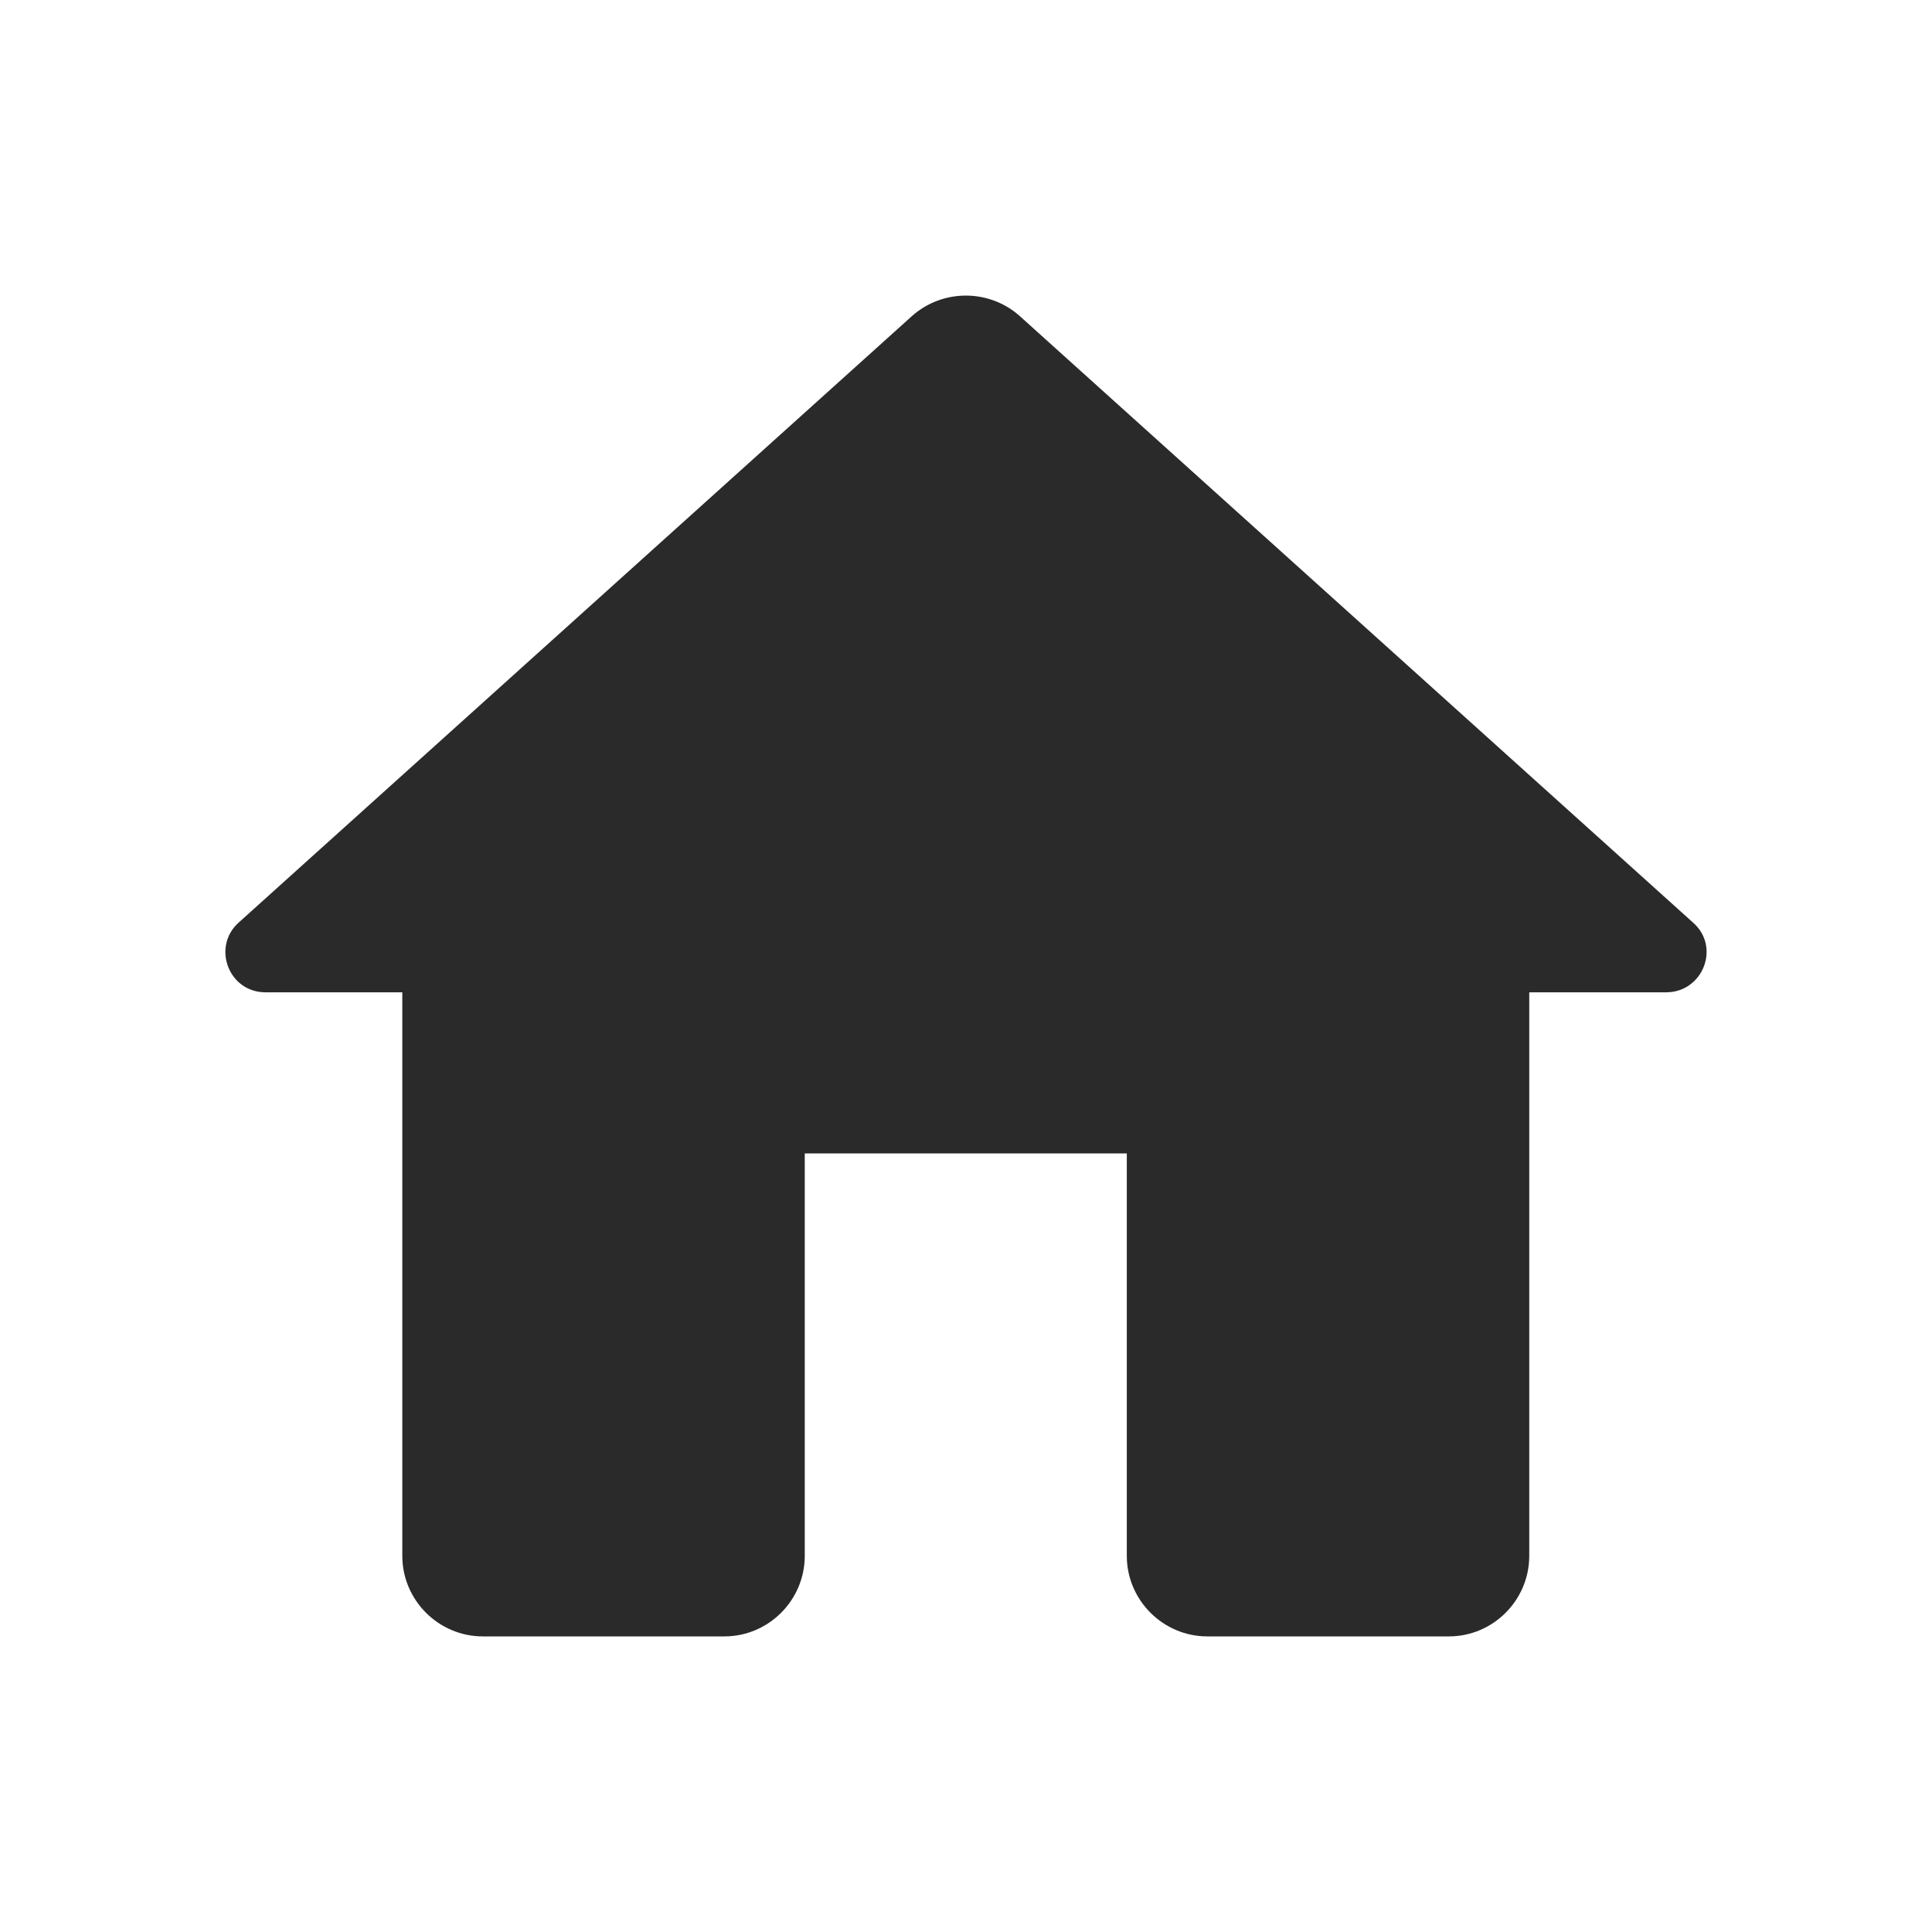
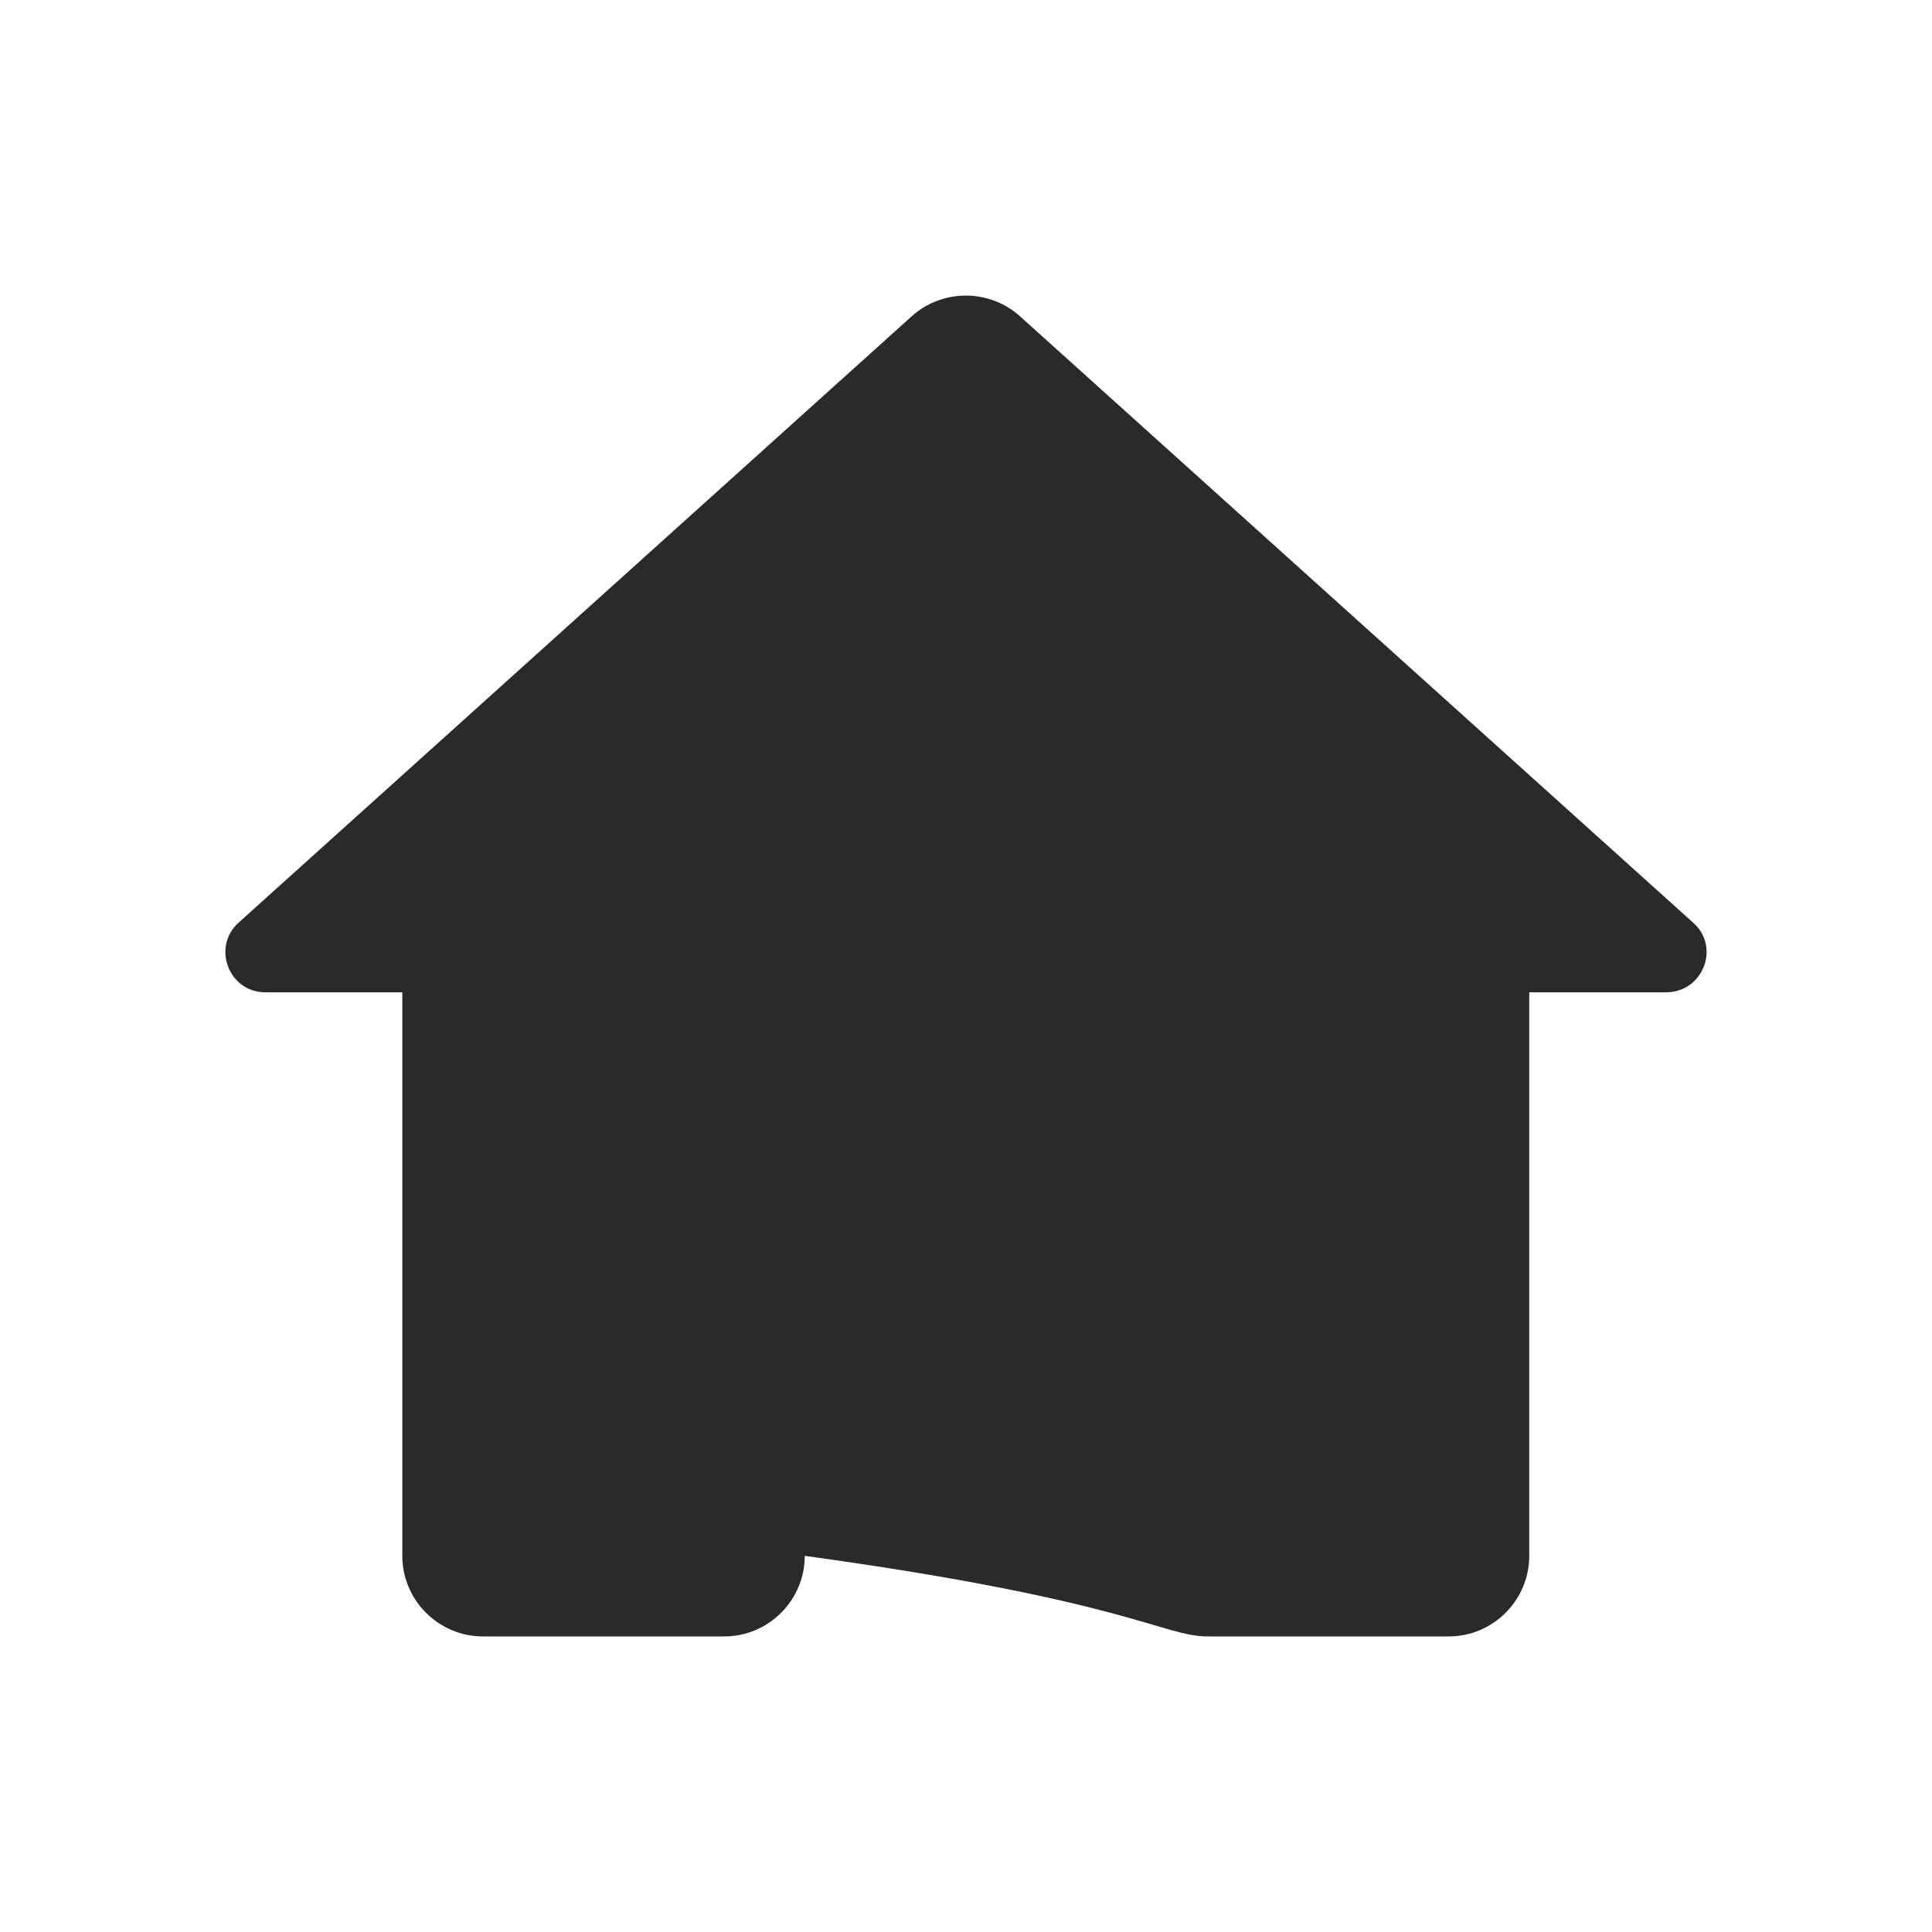
<svg xmlns="http://www.w3.org/2000/svg" width="13" height="13" viewBox="0 0 13 13" fill="none">
-   <path d="M5.415 10.469V7.761H7.582V10.469C7.582 10.767 7.826 11.011 8.124 11.011H9.749C10.047 11.011 10.29 10.767 10.29 10.469V6.677H11.211C11.46 6.677 11.58 6.369 11.39 6.206L6.862 2.127C6.656 1.943 6.342 1.943 6.136 2.127L1.608 6.206C1.423 6.369 1.537 6.677 1.786 6.677H2.707V10.469C2.707 10.767 2.951 11.011 3.249 11.011H4.874C5.172 11.011 5.415 10.767 5.415 10.469Z" fill="#2A2A2A" />
+   <path d="M5.415 10.469V7.761V10.469C7.582 10.767 7.826 11.011 8.124 11.011H9.749C10.047 11.011 10.29 10.767 10.29 10.469V6.677H11.211C11.46 6.677 11.58 6.369 11.39 6.206L6.862 2.127C6.656 1.943 6.342 1.943 6.136 2.127L1.608 6.206C1.423 6.369 1.537 6.677 1.786 6.677H2.707V10.469C2.707 10.767 2.951 11.011 3.249 11.011H4.874C5.172 11.011 5.415 10.767 5.415 10.469Z" fill="#2A2A2A" />
</svg>